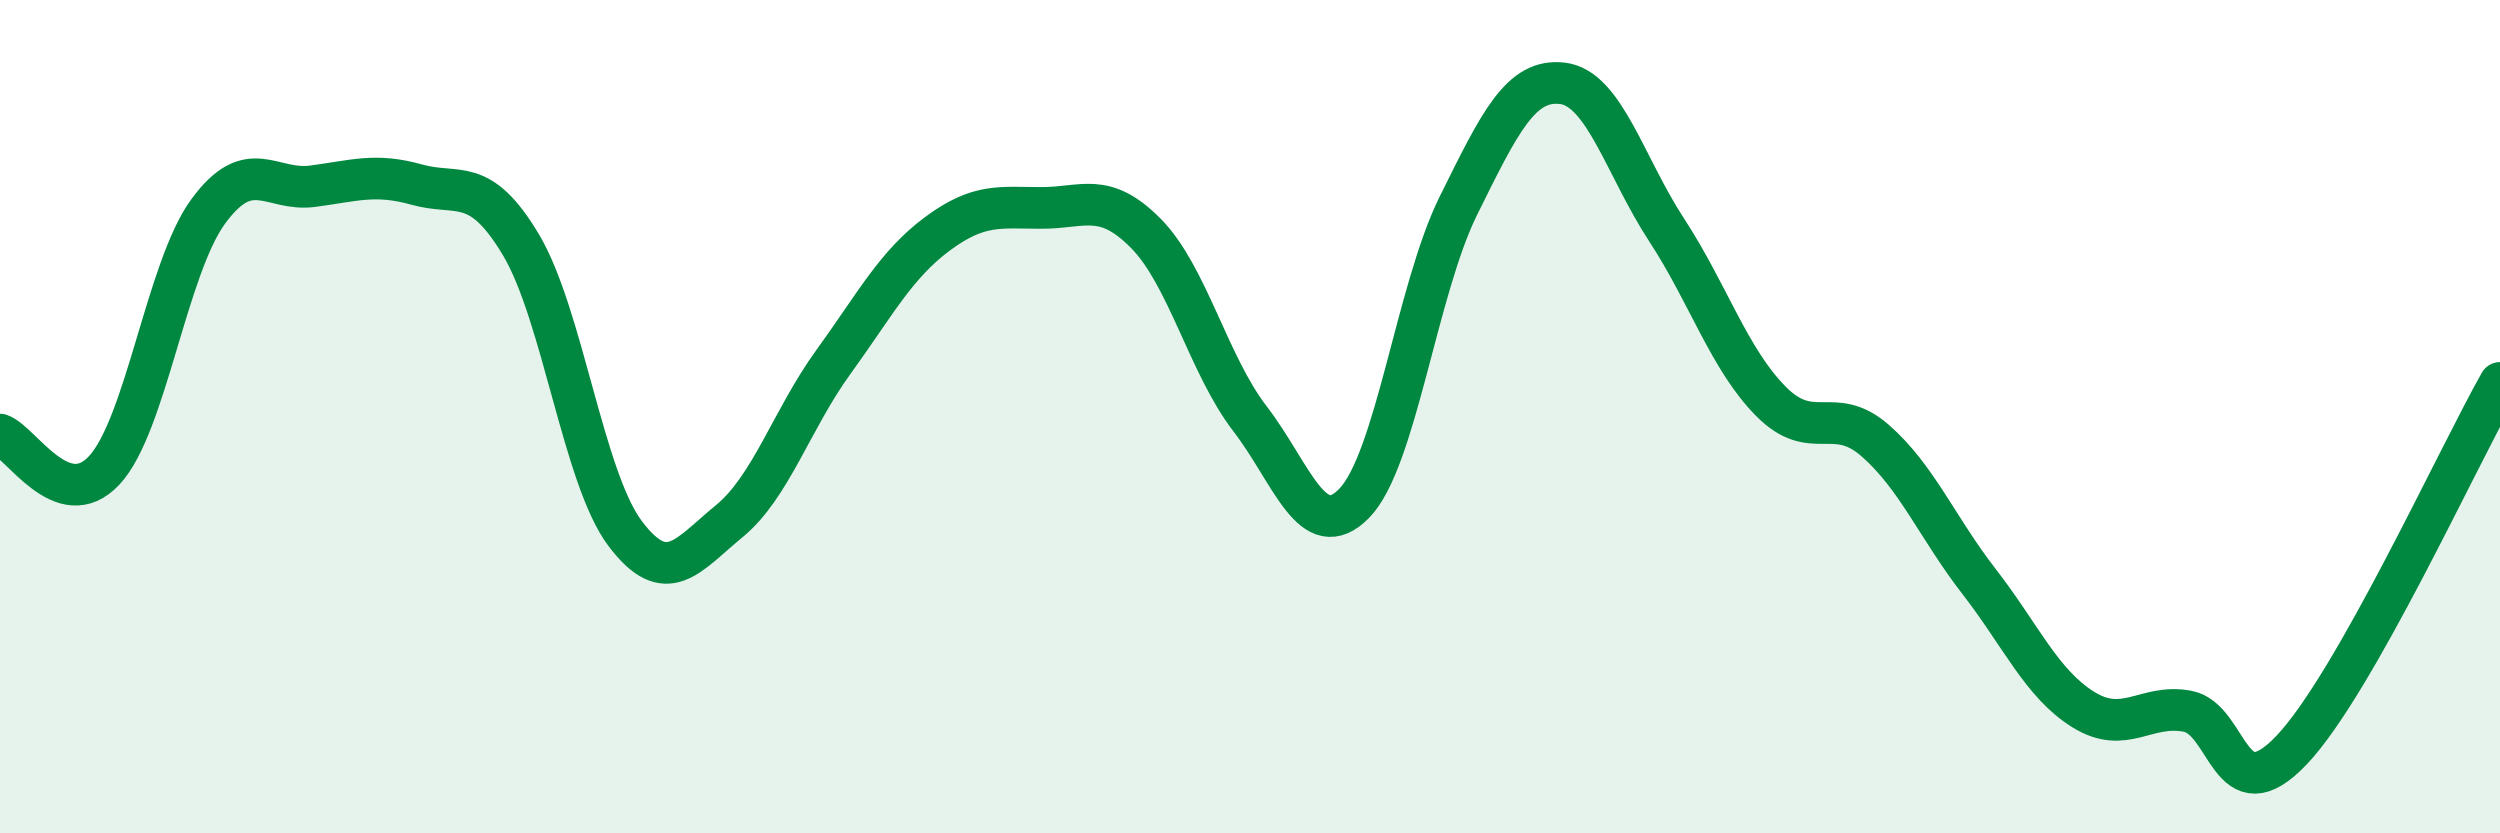
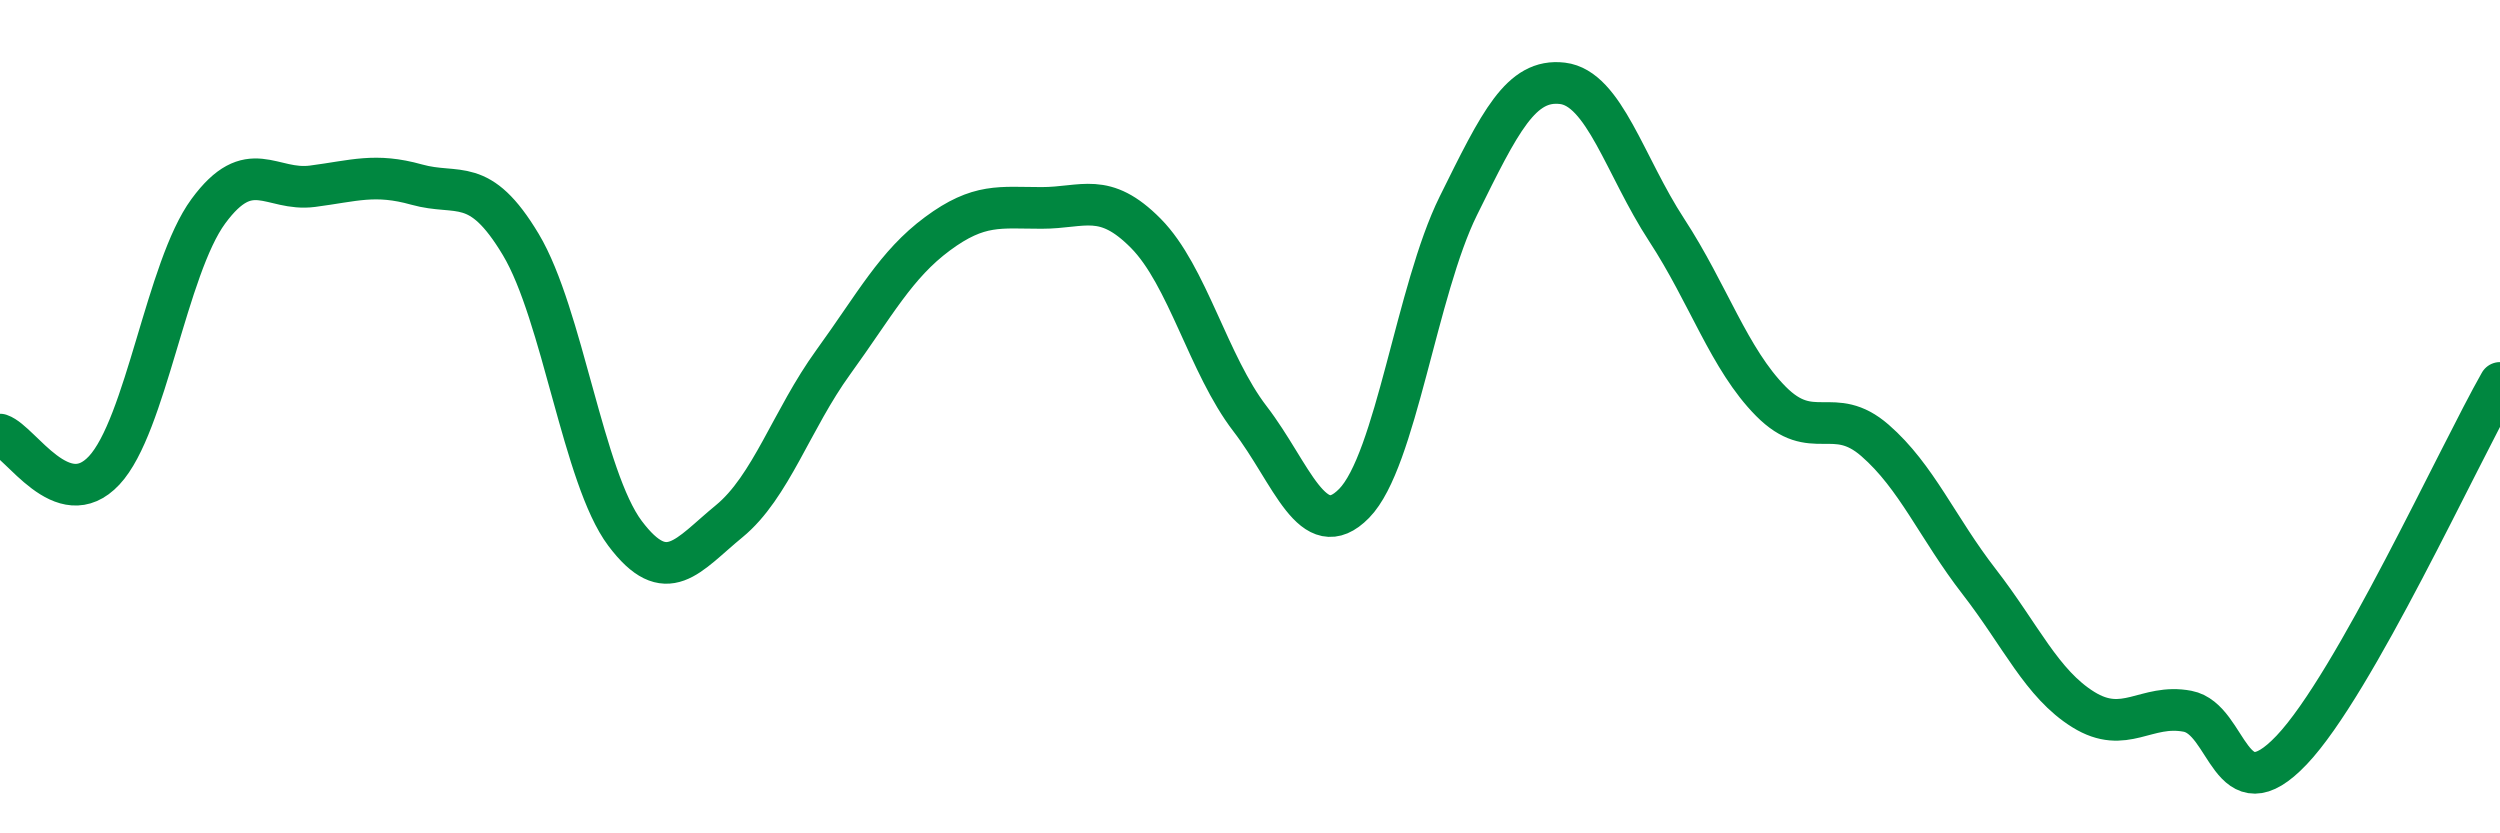
<svg xmlns="http://www.w3.org/2000/svg" width="60" height="20" viewBox="0 0 60 20">
-   <path d="M 0,10.43 C 0.5,10.6 1.5,12.36 2.5,11.29 C 3.5,10.22 4,6.43 5,5.07 C 6,3.71 6.5,4.6 7.5,4.47 C 8.5,4.34 9,4.15 10,4.43 C 11,4.71 11.5,4.2 12.5,5.87 C 13.5,7.54 14,11.47 15,12.8 C 16,14.13 16.5,13.33 17.5,12.51 C 18.5,11.69 19,10.07 20,8.69 C 21,7.31 21.5,6.35 22.5,5.61 C 23.5,4.87 24,4.99 25,4.99 C 26,4.99 26.5,4.59 27.5,5.6 C 28.5,6.61 29,8.75 30,10.05 C 31,11.35 31.5,13.1 32.5,12.08 C 33.5,11.06 34,6.96 35,4.94 C 36,2.92 36.5,1.88 37.5,2 C 38.5,2.12 39,3.99 40,5.52 C 41,7.05 41.5,8.62 42.5,9.63 C 43.5,10.64 44,9.7 45,10.57 C 46,11.44 46.5,12.67 47.5,13.96 C 48.5,15.25 49,16.41 50,17.03 C 51,17.65 51.5,16.88 52.5,17.07 C 53.5,17.26 53.5,19.58 55,18 C 56.5,16.42 59,10.95 60,9.19L60 20L0 20Z" fill="#008740" opacity="0.1" stroke-linecap="round" stroke-linejoin="round" />
  <path d="M 0,10.43 C 0.5,10.6 1.5,12.36 2.5,11.29 C 3.5,10.22 4,6.43 5,5.07 C 6,3.71 6.5,4.6 7.5,4.47 C 8.5,4.34 9,4.15 10,4.43 C 11,4.71 11.5,4.2 12.5,5.87 C 13.5,7.54 14,11.47 15,12.8 C 16,14.13 16.5,13.33 17.5,12.51 C 18.5,11.69 19,10.07 20,8.69 C 21,7.31 21.5,6.35 22.5,5.61 C 23.5,4.87 24,4.99 25,4.99 C 26,4.99 26.5,4.59 27.5,5.6 C 28.5,6.61 29,8.75 30,10.05 C 31,11.35 31.5,13.1 32.5,12.08 C 33.5,11.06 34,6.96 35,4.94 C 36,2.92 36.5,1.88 37.5,2 C 38.5,2.12 39,3.99 40,5.52 C 41,7.05 41.5,8.62 42.5,9.63 C 43.5,10.64 44,9.7 45,10.57 C 46,11.44 46.5,12.67 47.5,13.96 C 48.5,15.25 49,16.41 50,17.03 C 51,17.65 51.5,16.88 52.5,17.07 C 53.5,17.26 53.5,19.58 55,18 C 56.5,16.42 59,10.95 60,9.19" stroke="#008740" stroke-width="1" fill="none" stroke-linecap="round" stroke-linejoin="round" />
</svg>